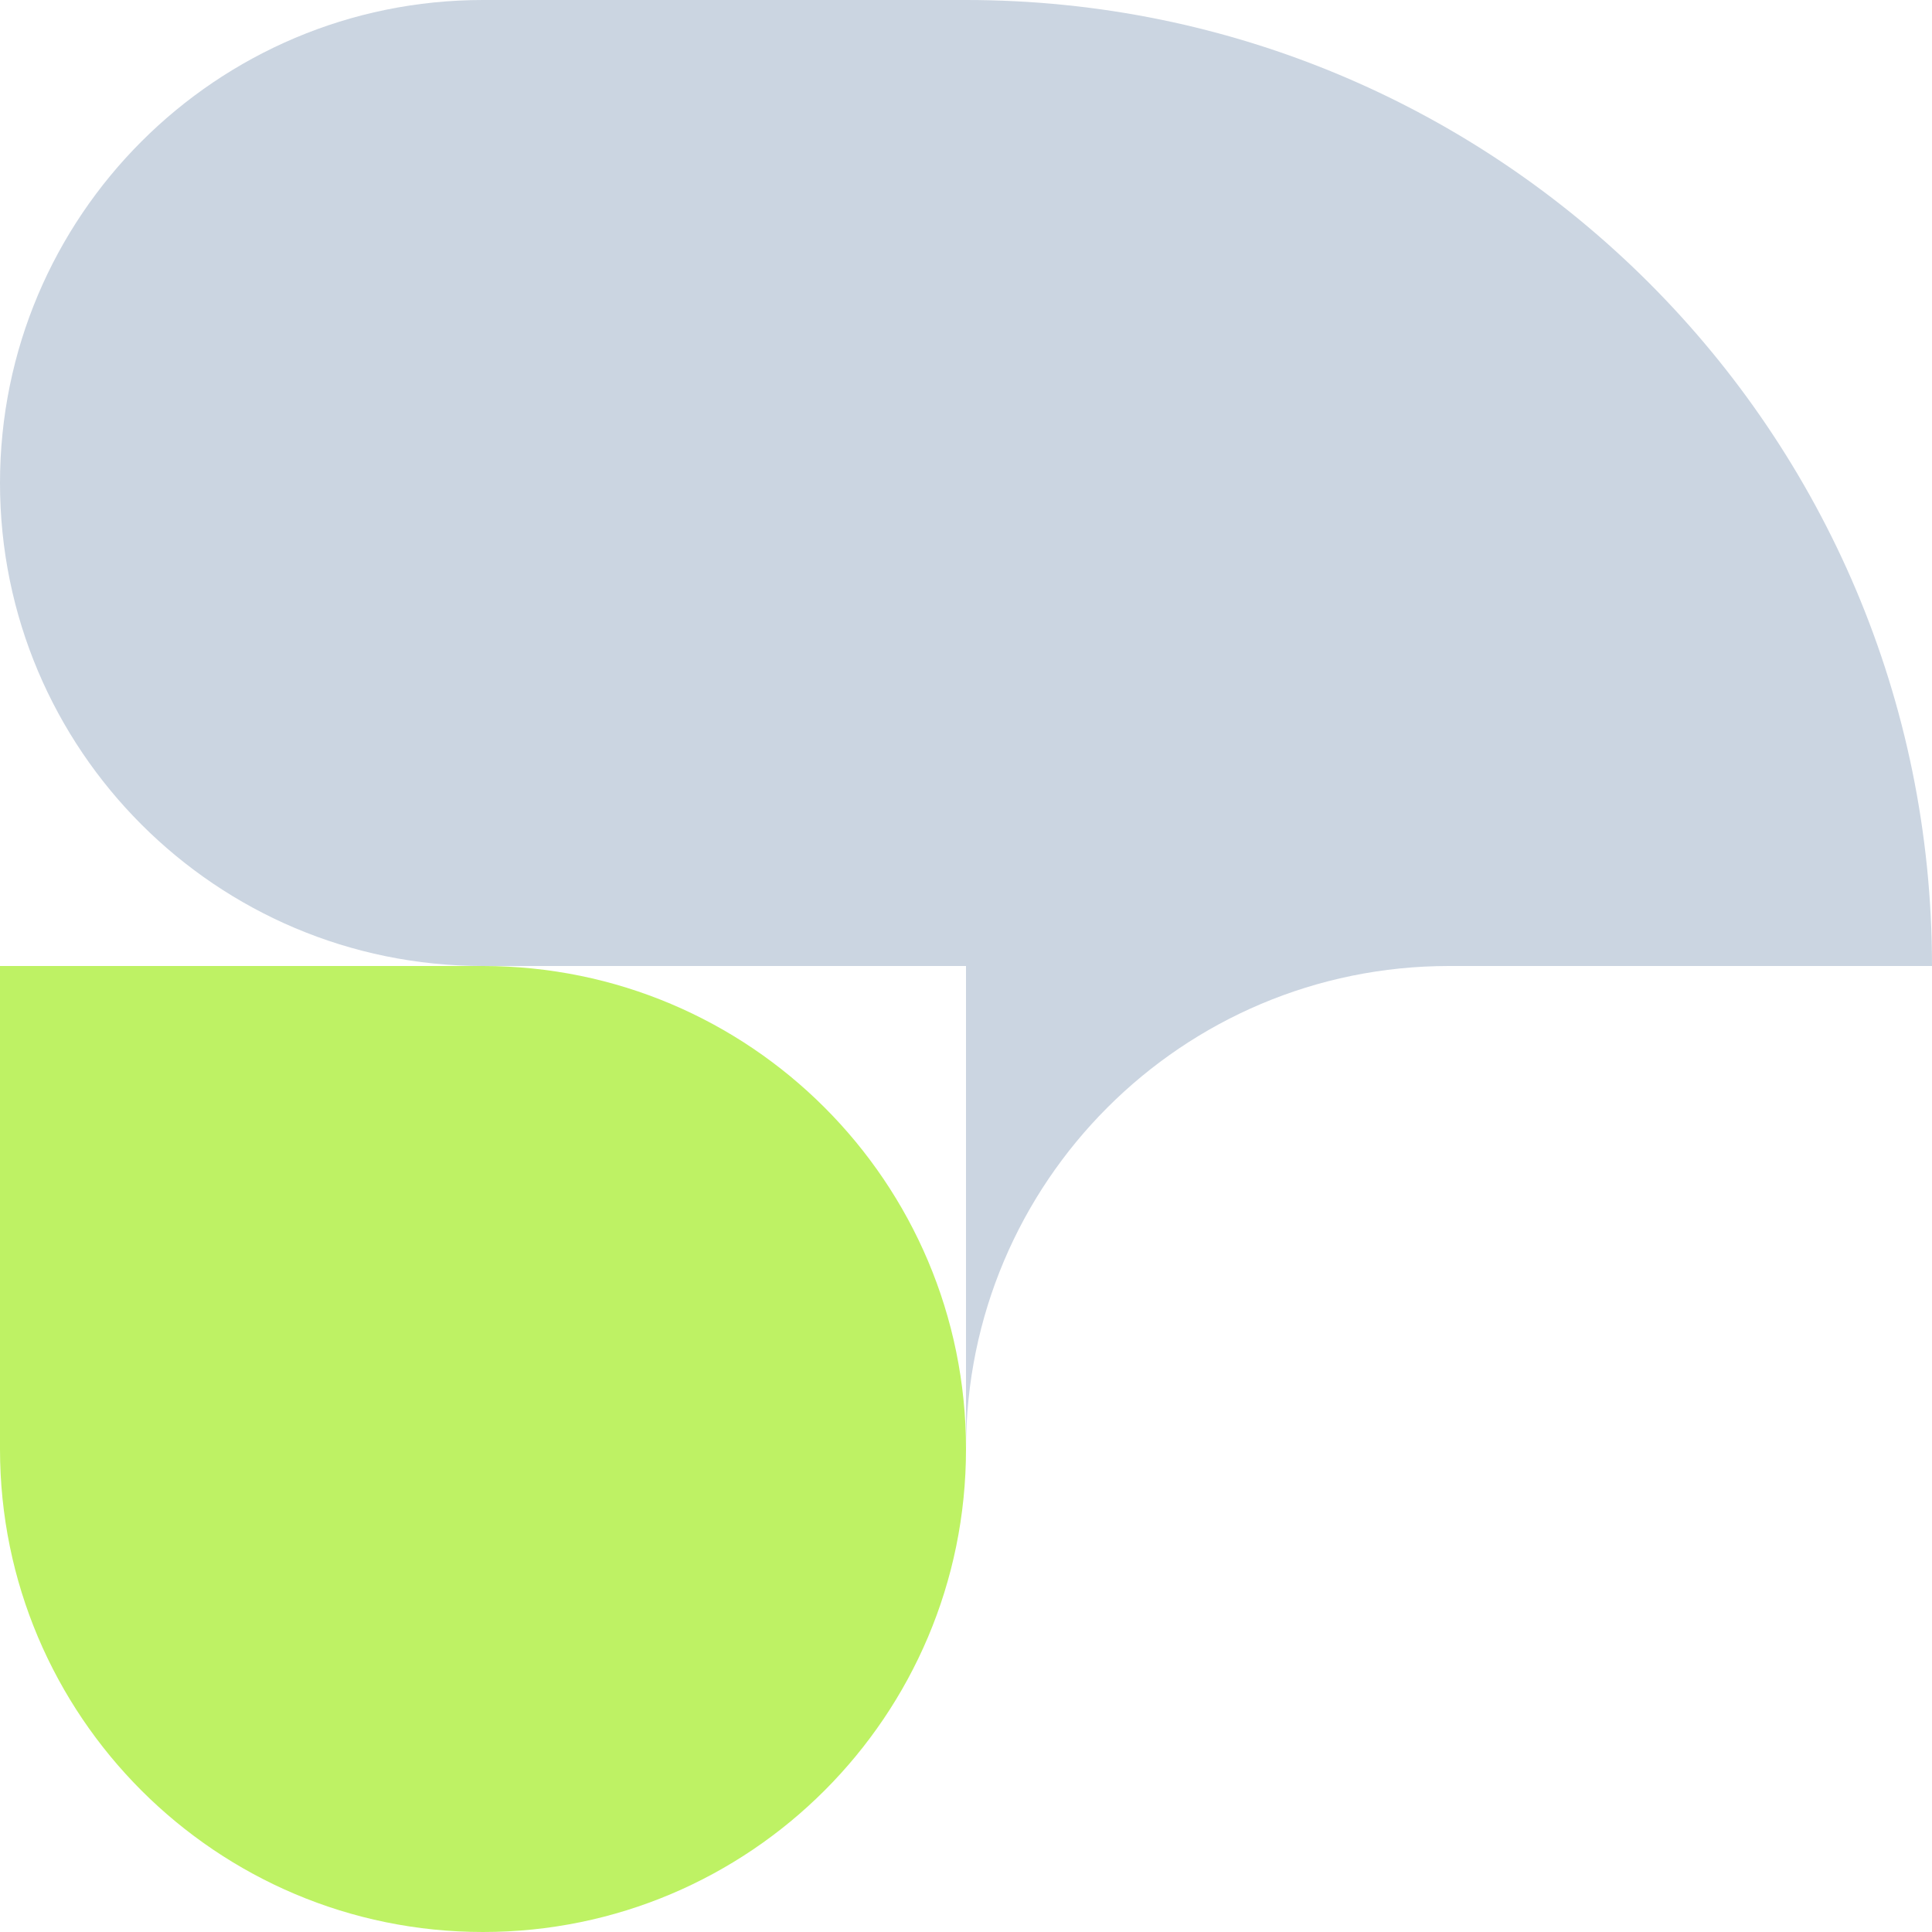
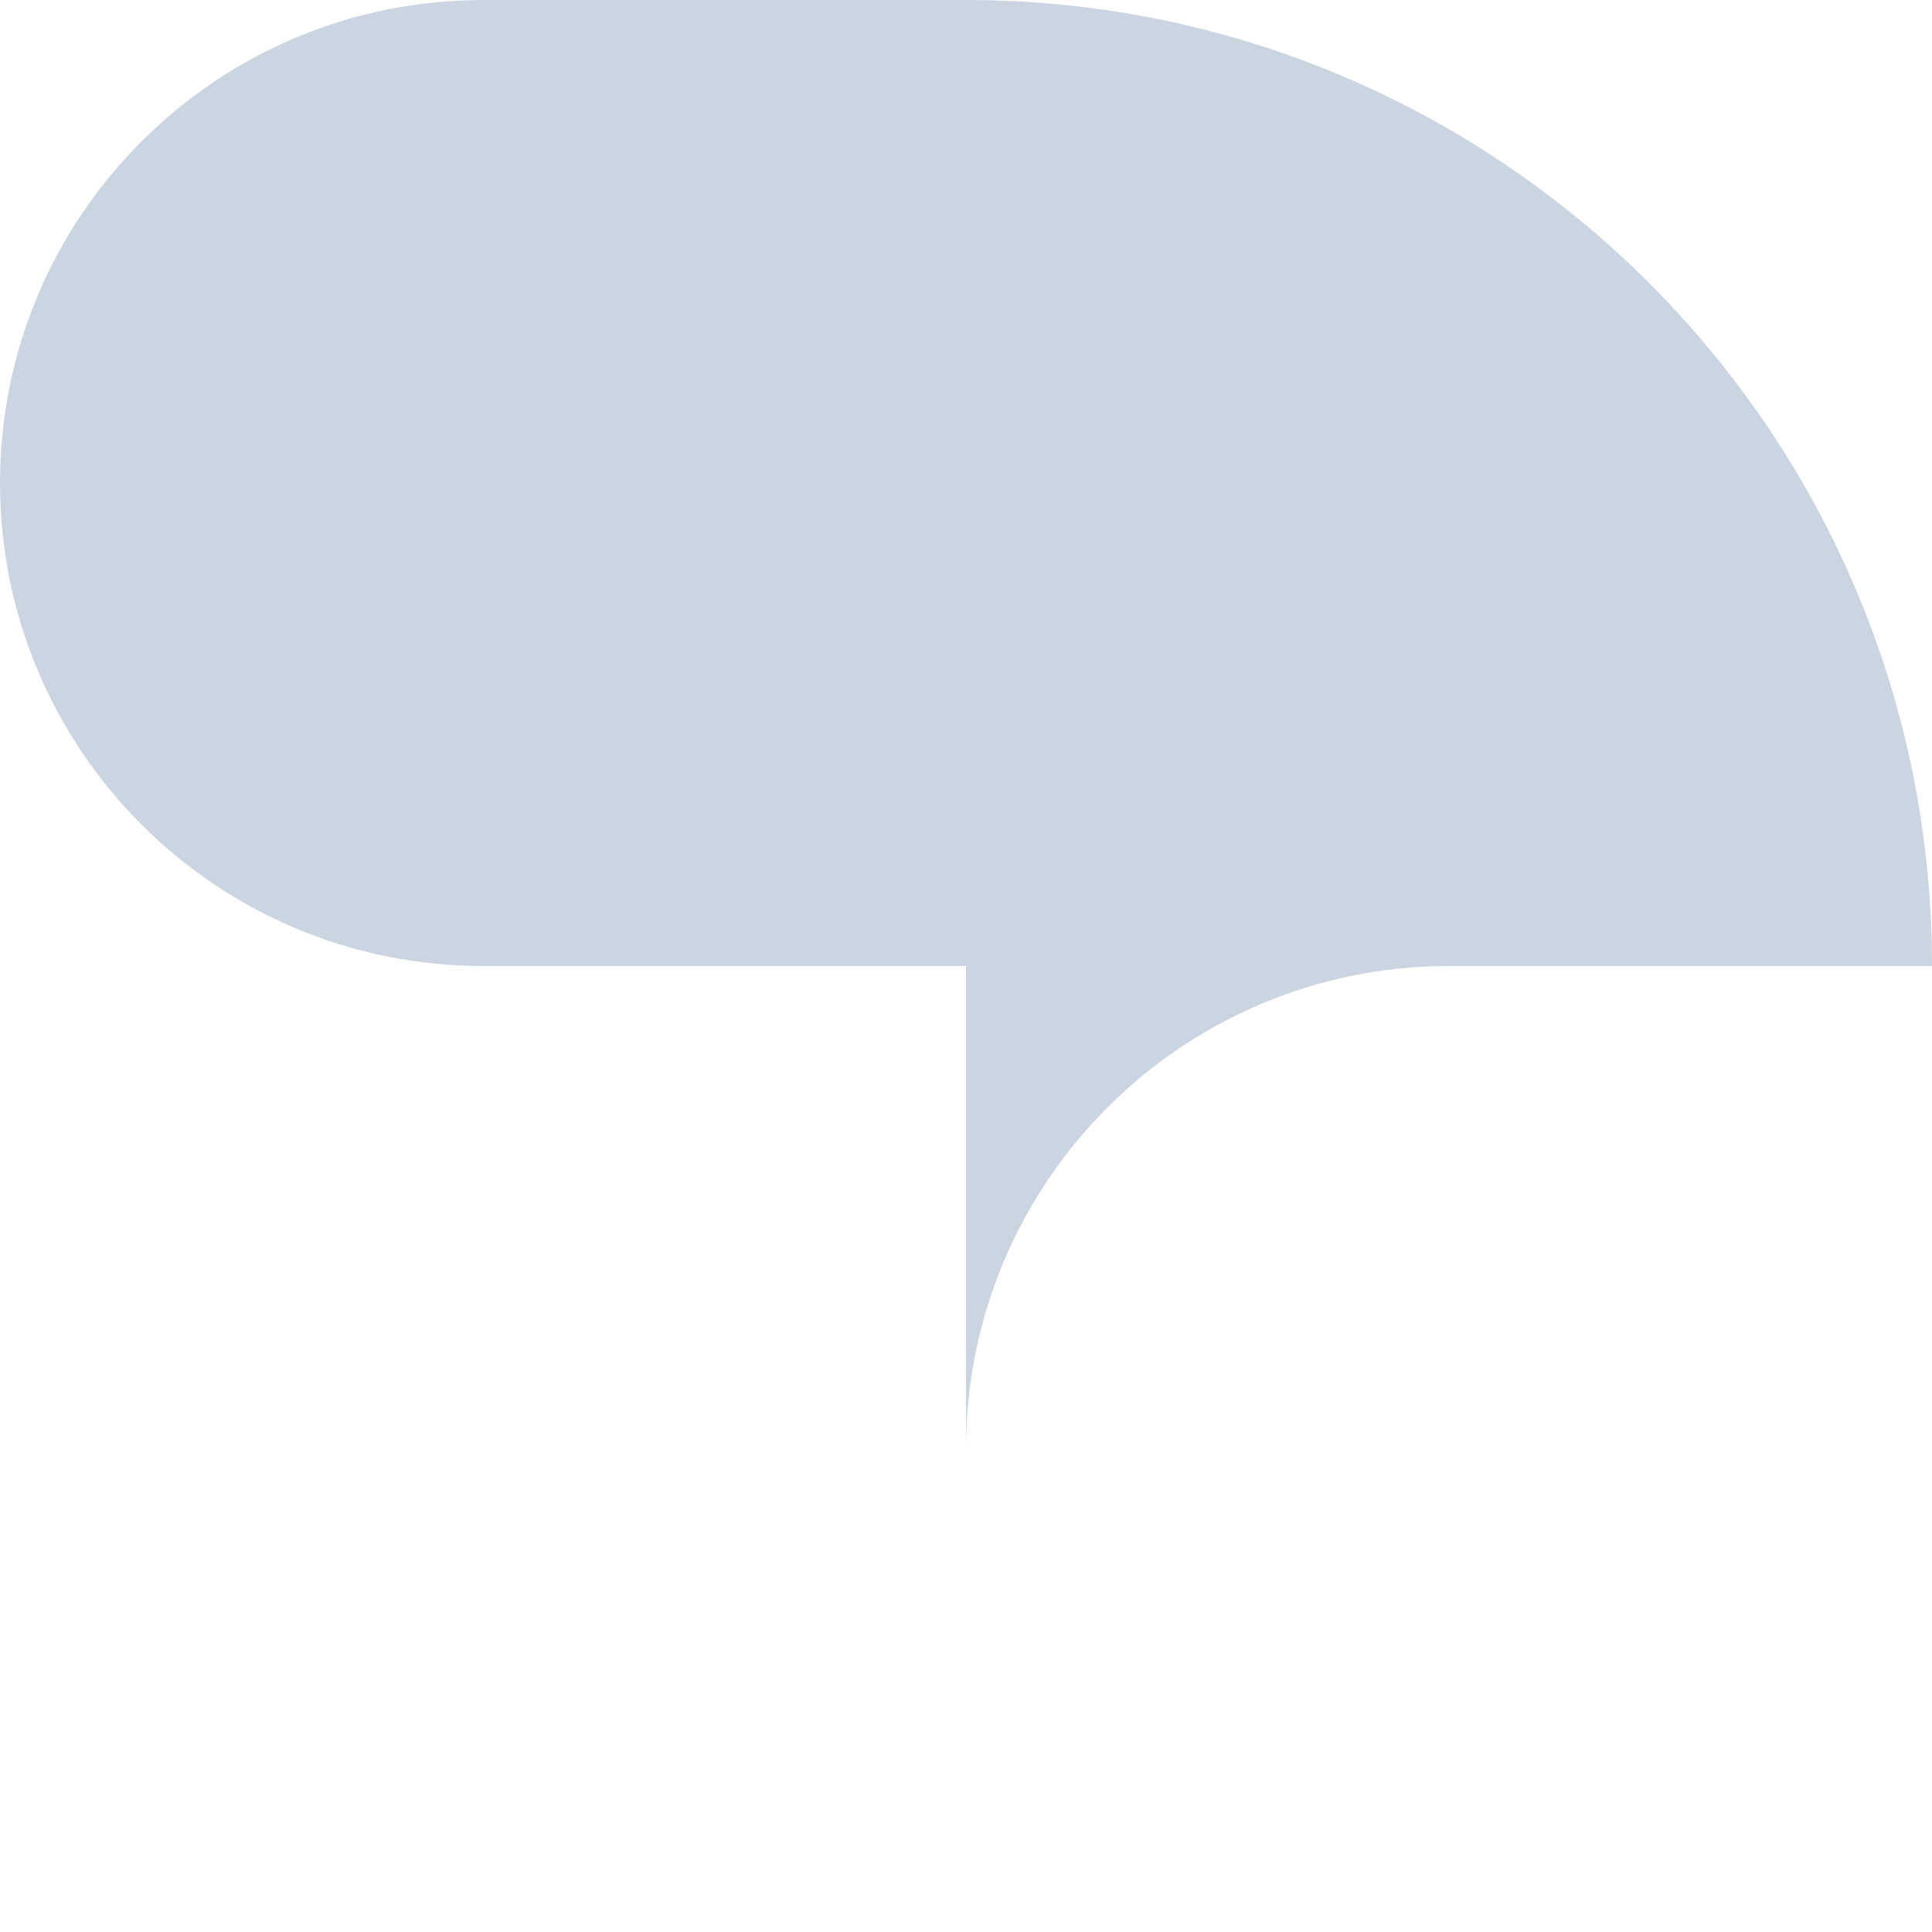
<svg xmlns="http://www.w3.org/2000/svg" width="260" height="260" viewBox="0 0 260 260" fill="none">
-   <path d="M0 130H65C100.899 130 130 159.101 130 195V195C130 230.899 100.899 260 65 260V260C29.102 260 0 230.899 0 195L0 130Z" fill="#BEF264" />
  <path fill-rule="evenodd" clip-rule="evenodd" d="M260 130C260 58.203 201.797 0 130 0V195C130 159.101 159.101 130 195 130H260Z" fill="#CBD5E1" />
  <path d="M0 65C0 29.102 29.102 0 65 0L130 0V130H65C29.102 130 0 100.899 0 65V65Z" fill="#CBD5E1" />
</svg>